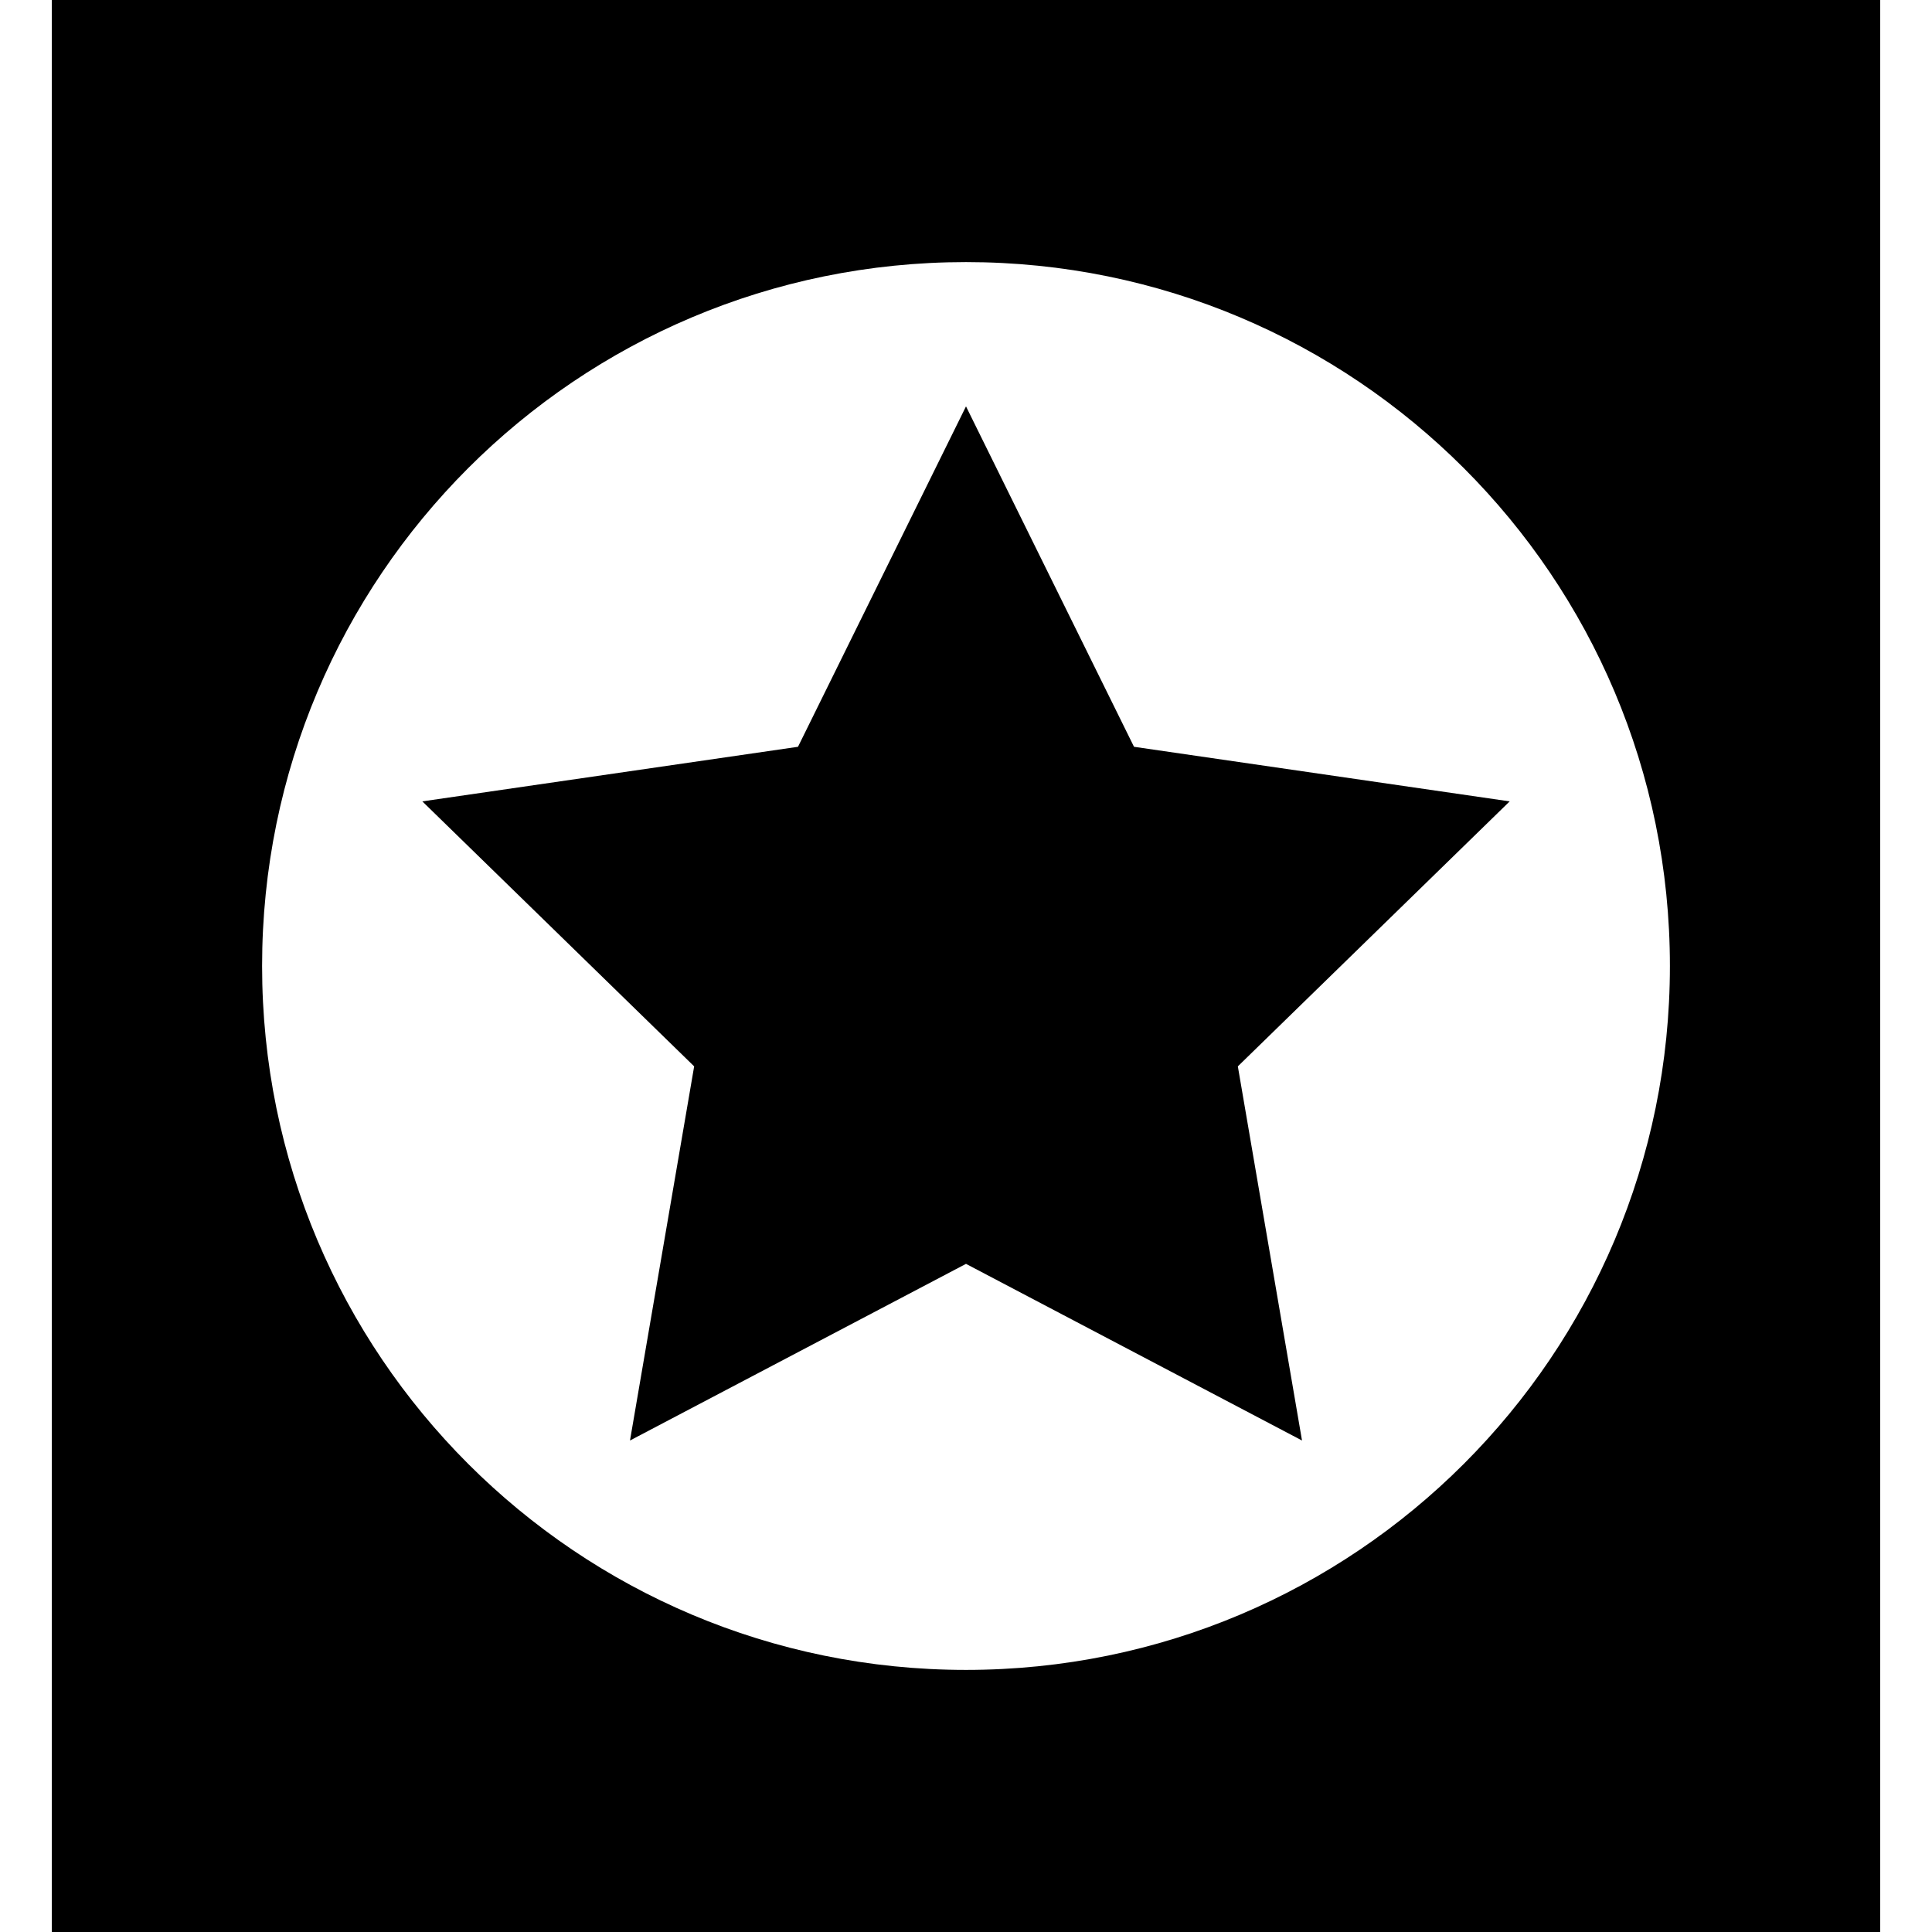
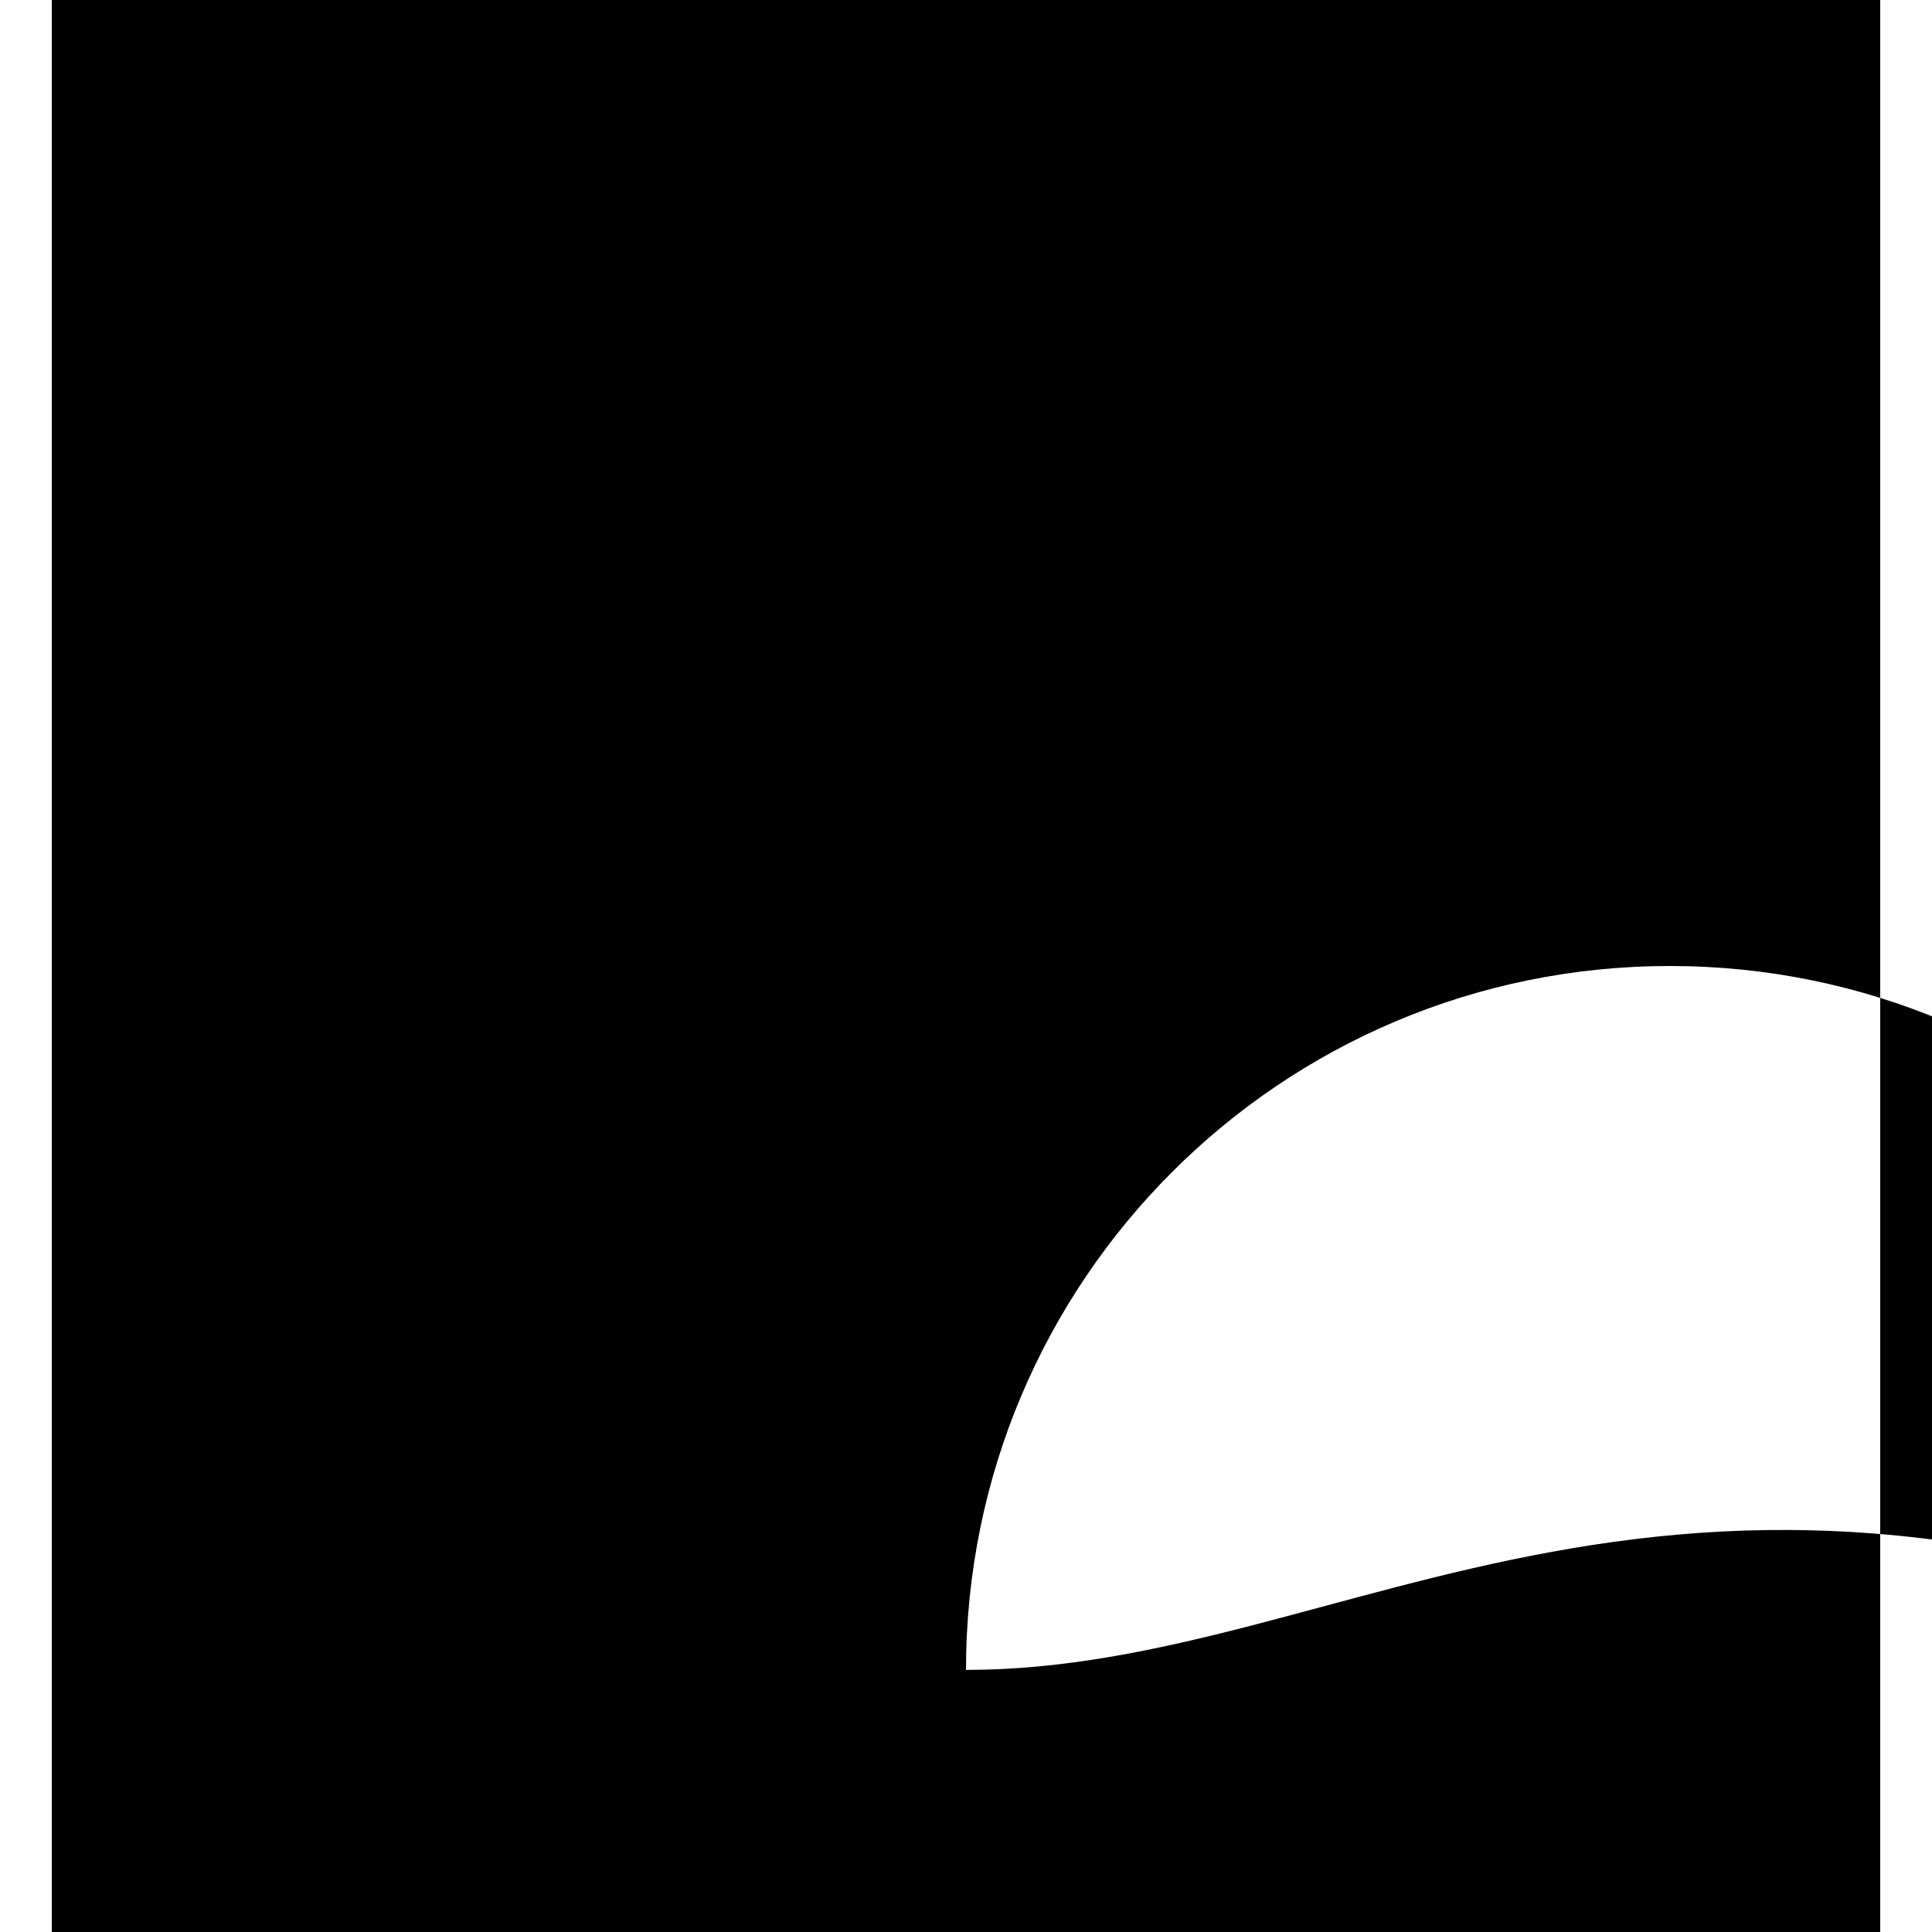
<svg xmlns="http://www.w3.org/2000/svg" fill="#000000" height="800px" width="800px" version="1.1" id="Capa_1" viewBox="0 0 317.752 317.752" xml:space="preserve">
  <g>
-     <path d="M8.519,0v317.752h300.714V0H8.519z M158.876,274.646c-63.985,0-115.77-51.778-115.77-115.77   c0-63.985,51.778-115.77,115.77-115.77c63.986,0,115.77,51.779,115.77,115.77C274.646,222.862,222.867,274.646,158.876,274.646z" />
-     <polygon points="158.876,66.835 131.244,122.823 69.459,131.801 114.167,175.381 103.613,236.917 158.876,207.864 214.139,236.917    203.585,175.381 248.294,131.801 186.508,122.823  " />
+     <path d="M8.519,0v317.752h300.714V0H8.519z M158.876,274.646c0-63.985,51.778-115.77,115.77-115.77c63.986,0,115.77,51.779,115.77,115.77C274.646,222.862,222.867,274.646,158.876,274.646z" />
  </g>
</svg>